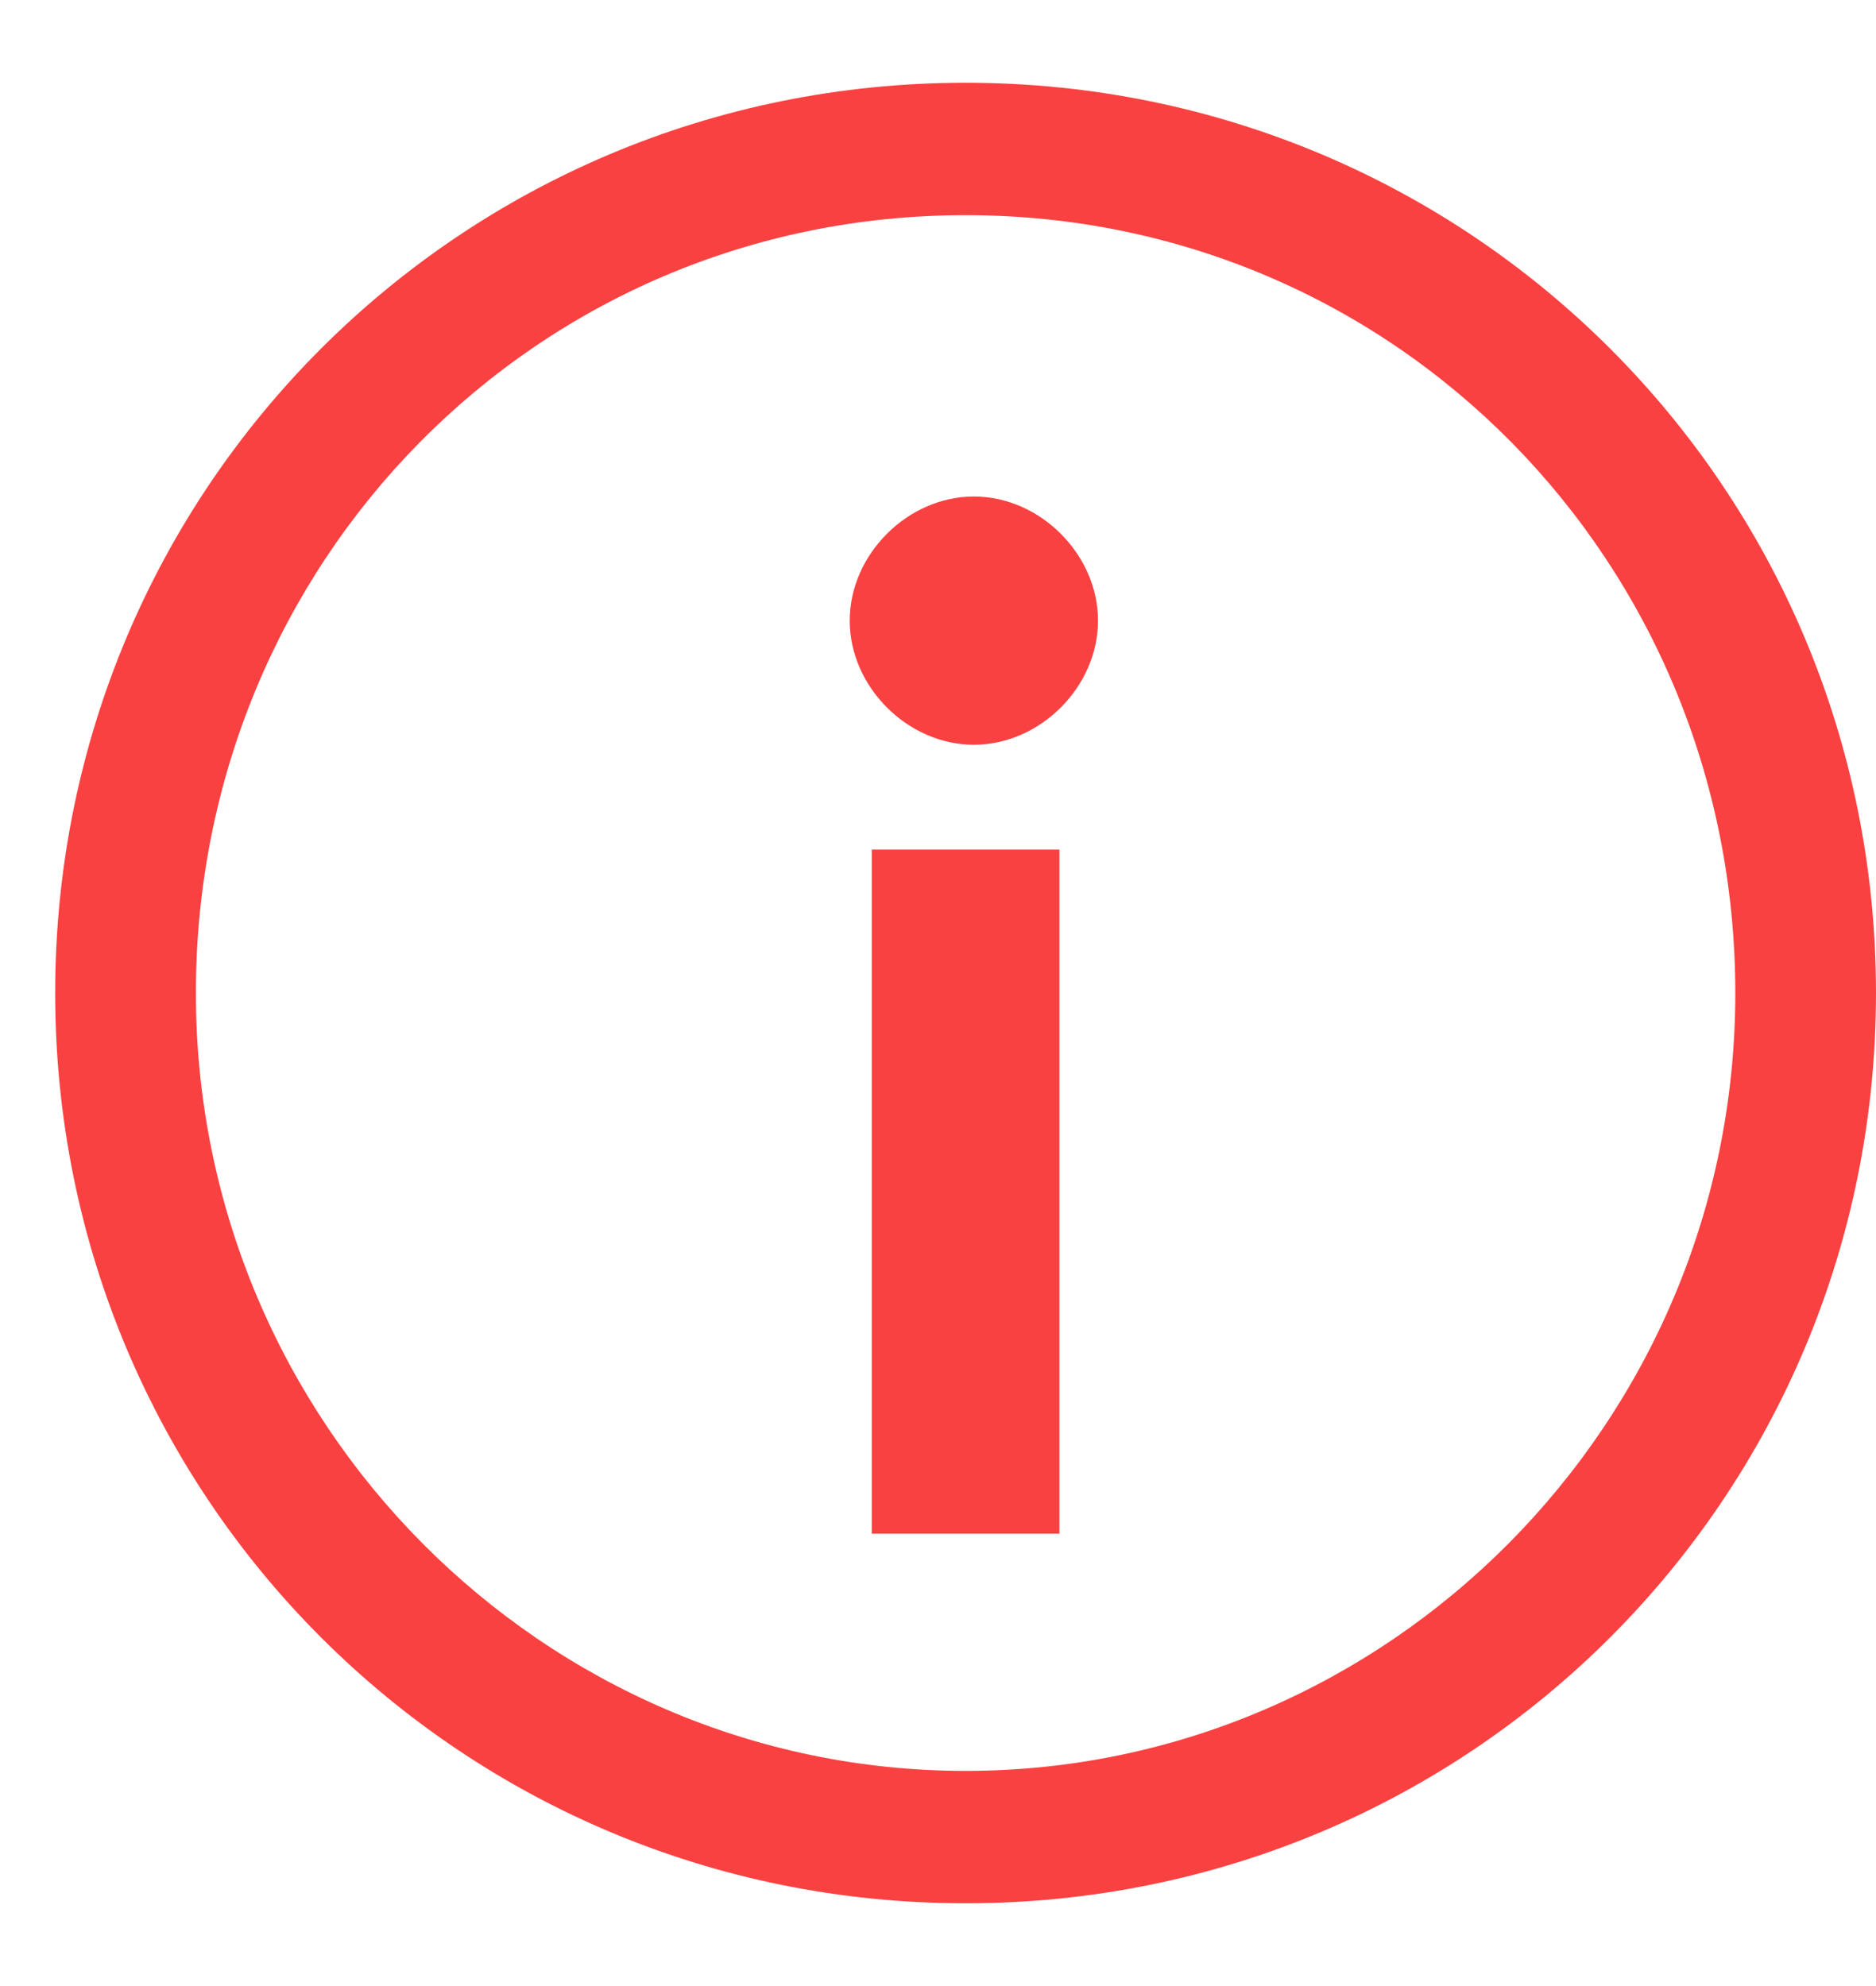
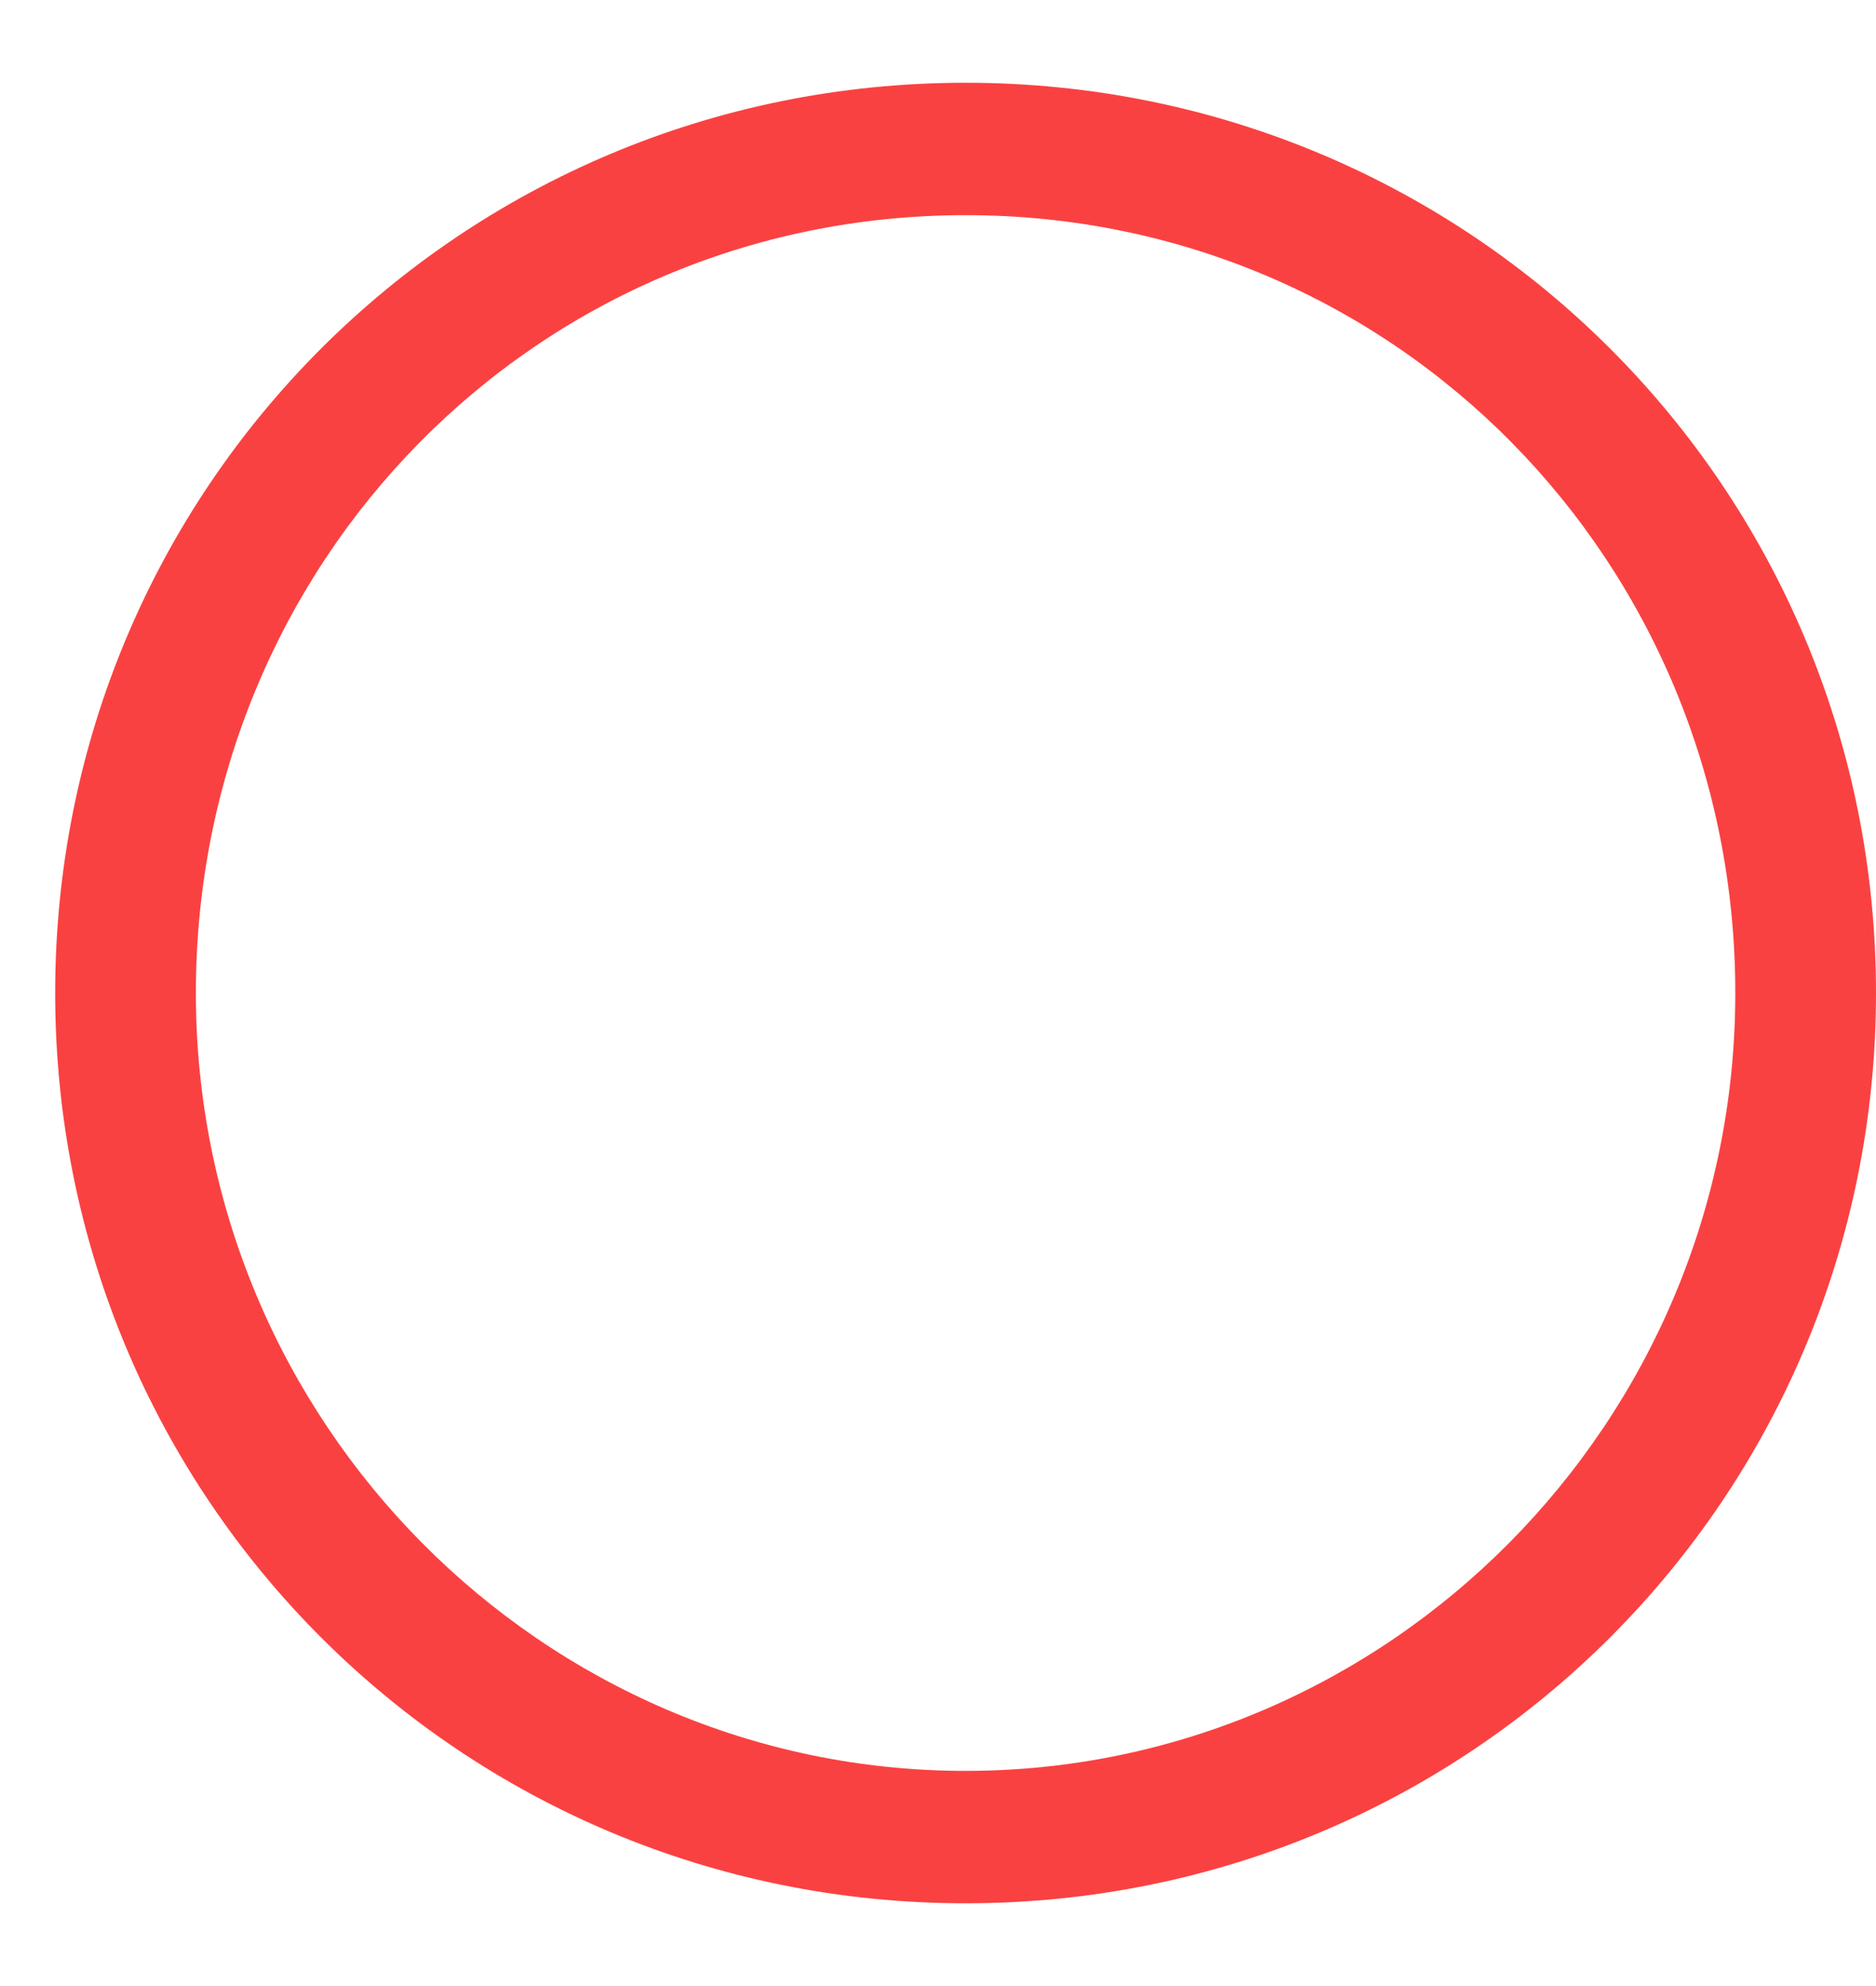
<svg xmlns="http://www.w3.org/2000/svg" width="17" height="18" viewBox="0 0 17 18" fill="none">
  <path d="M8.75 1.95C12.65 1.95 15.725 5.1 15.725 9C15.725 12.9 12.575 16.05 8.75 16.05C4.925 16.05 1.775 12.9 1.775 9C1.775 5.1 4.85 1.95 8.75 1.95ZM8.75 0.75C4.175 0.75 0.5 4.425 0.5 9C0.5 13.575 4.175 17.25 8.75 17.25C13.325 17.25 17 13.575 17 9C17 4.425 13.325 0.75 8.75 0.75Z" fill="#FA4141" />
-   <path d="M9.5 13.8H8L8 7.8L9.5 7.8V13.8Z" fill="#FA4141" stroke="#FA4141" stroke-width="0.2" />
-   <path d="M8.825 4.5C8.225 4.5 7.7 5.025 7.7 5.625C7.7 6.225 8.225 6.75 8.825 6.75C9.425 6.75 9.95 6.225 9.95 5.625C9.95 5.025 9.425 4.5 8.825 4.5Z" fill="#FA4141" />
</svg>